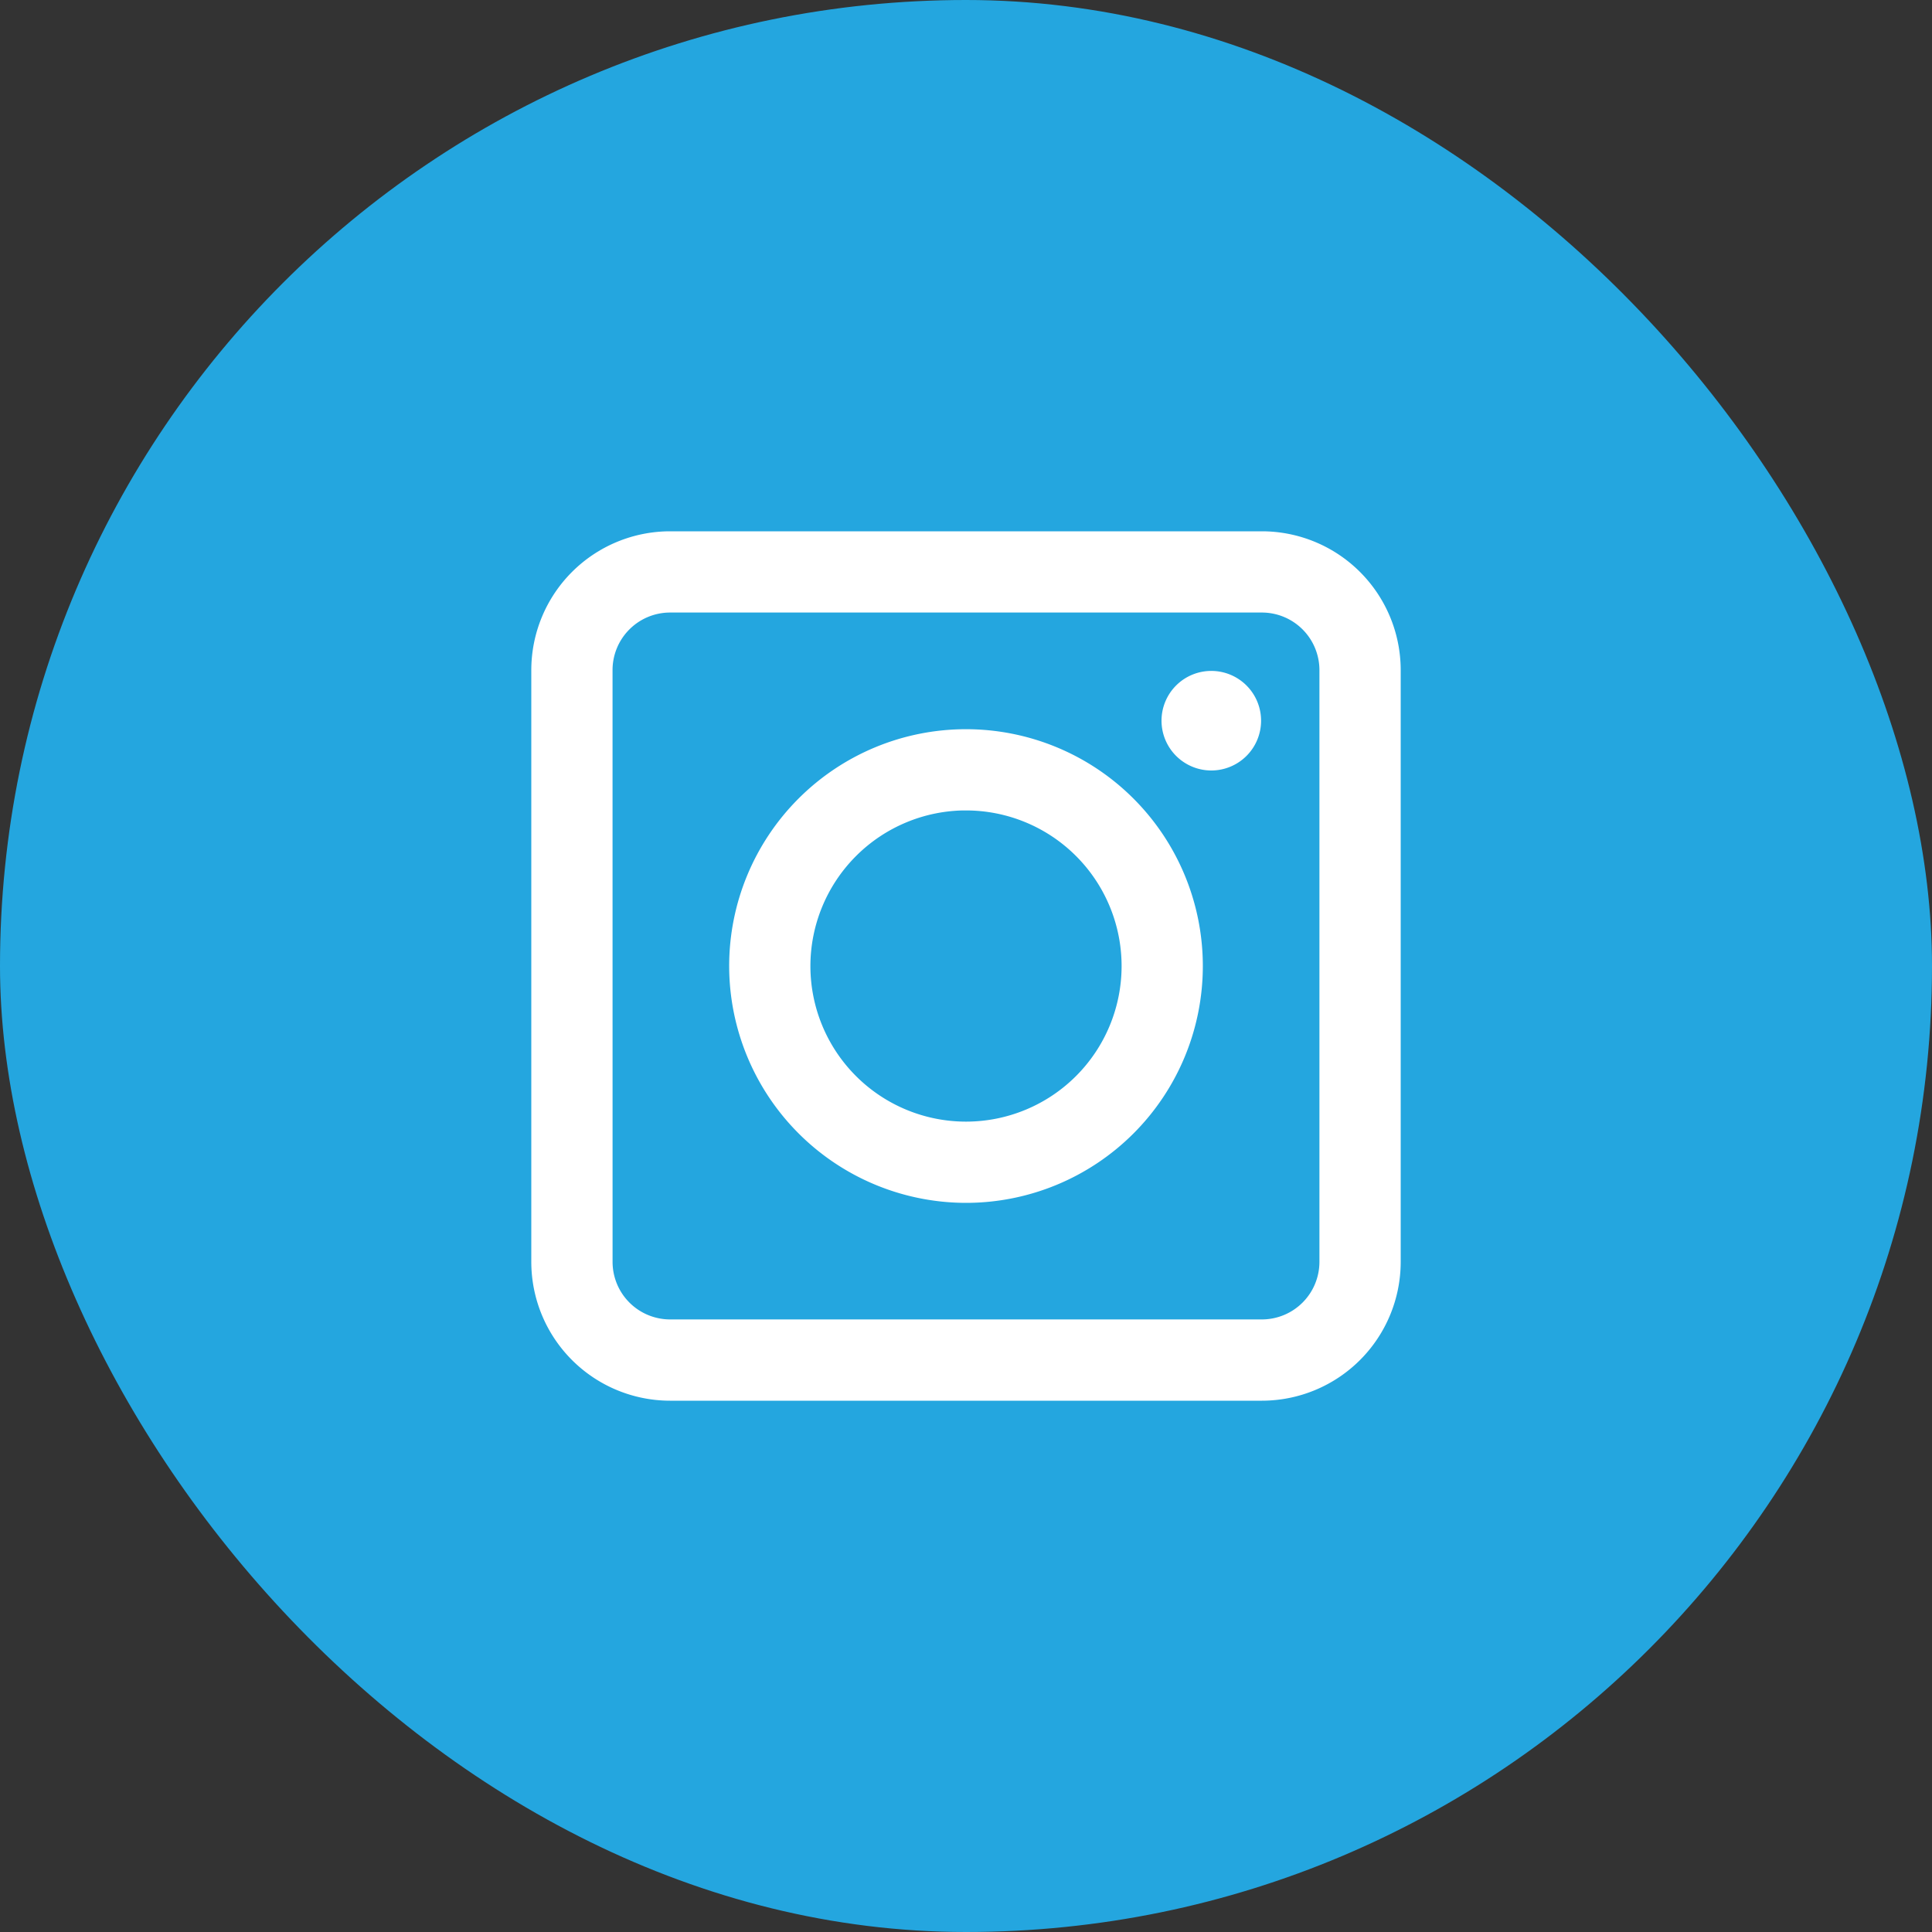
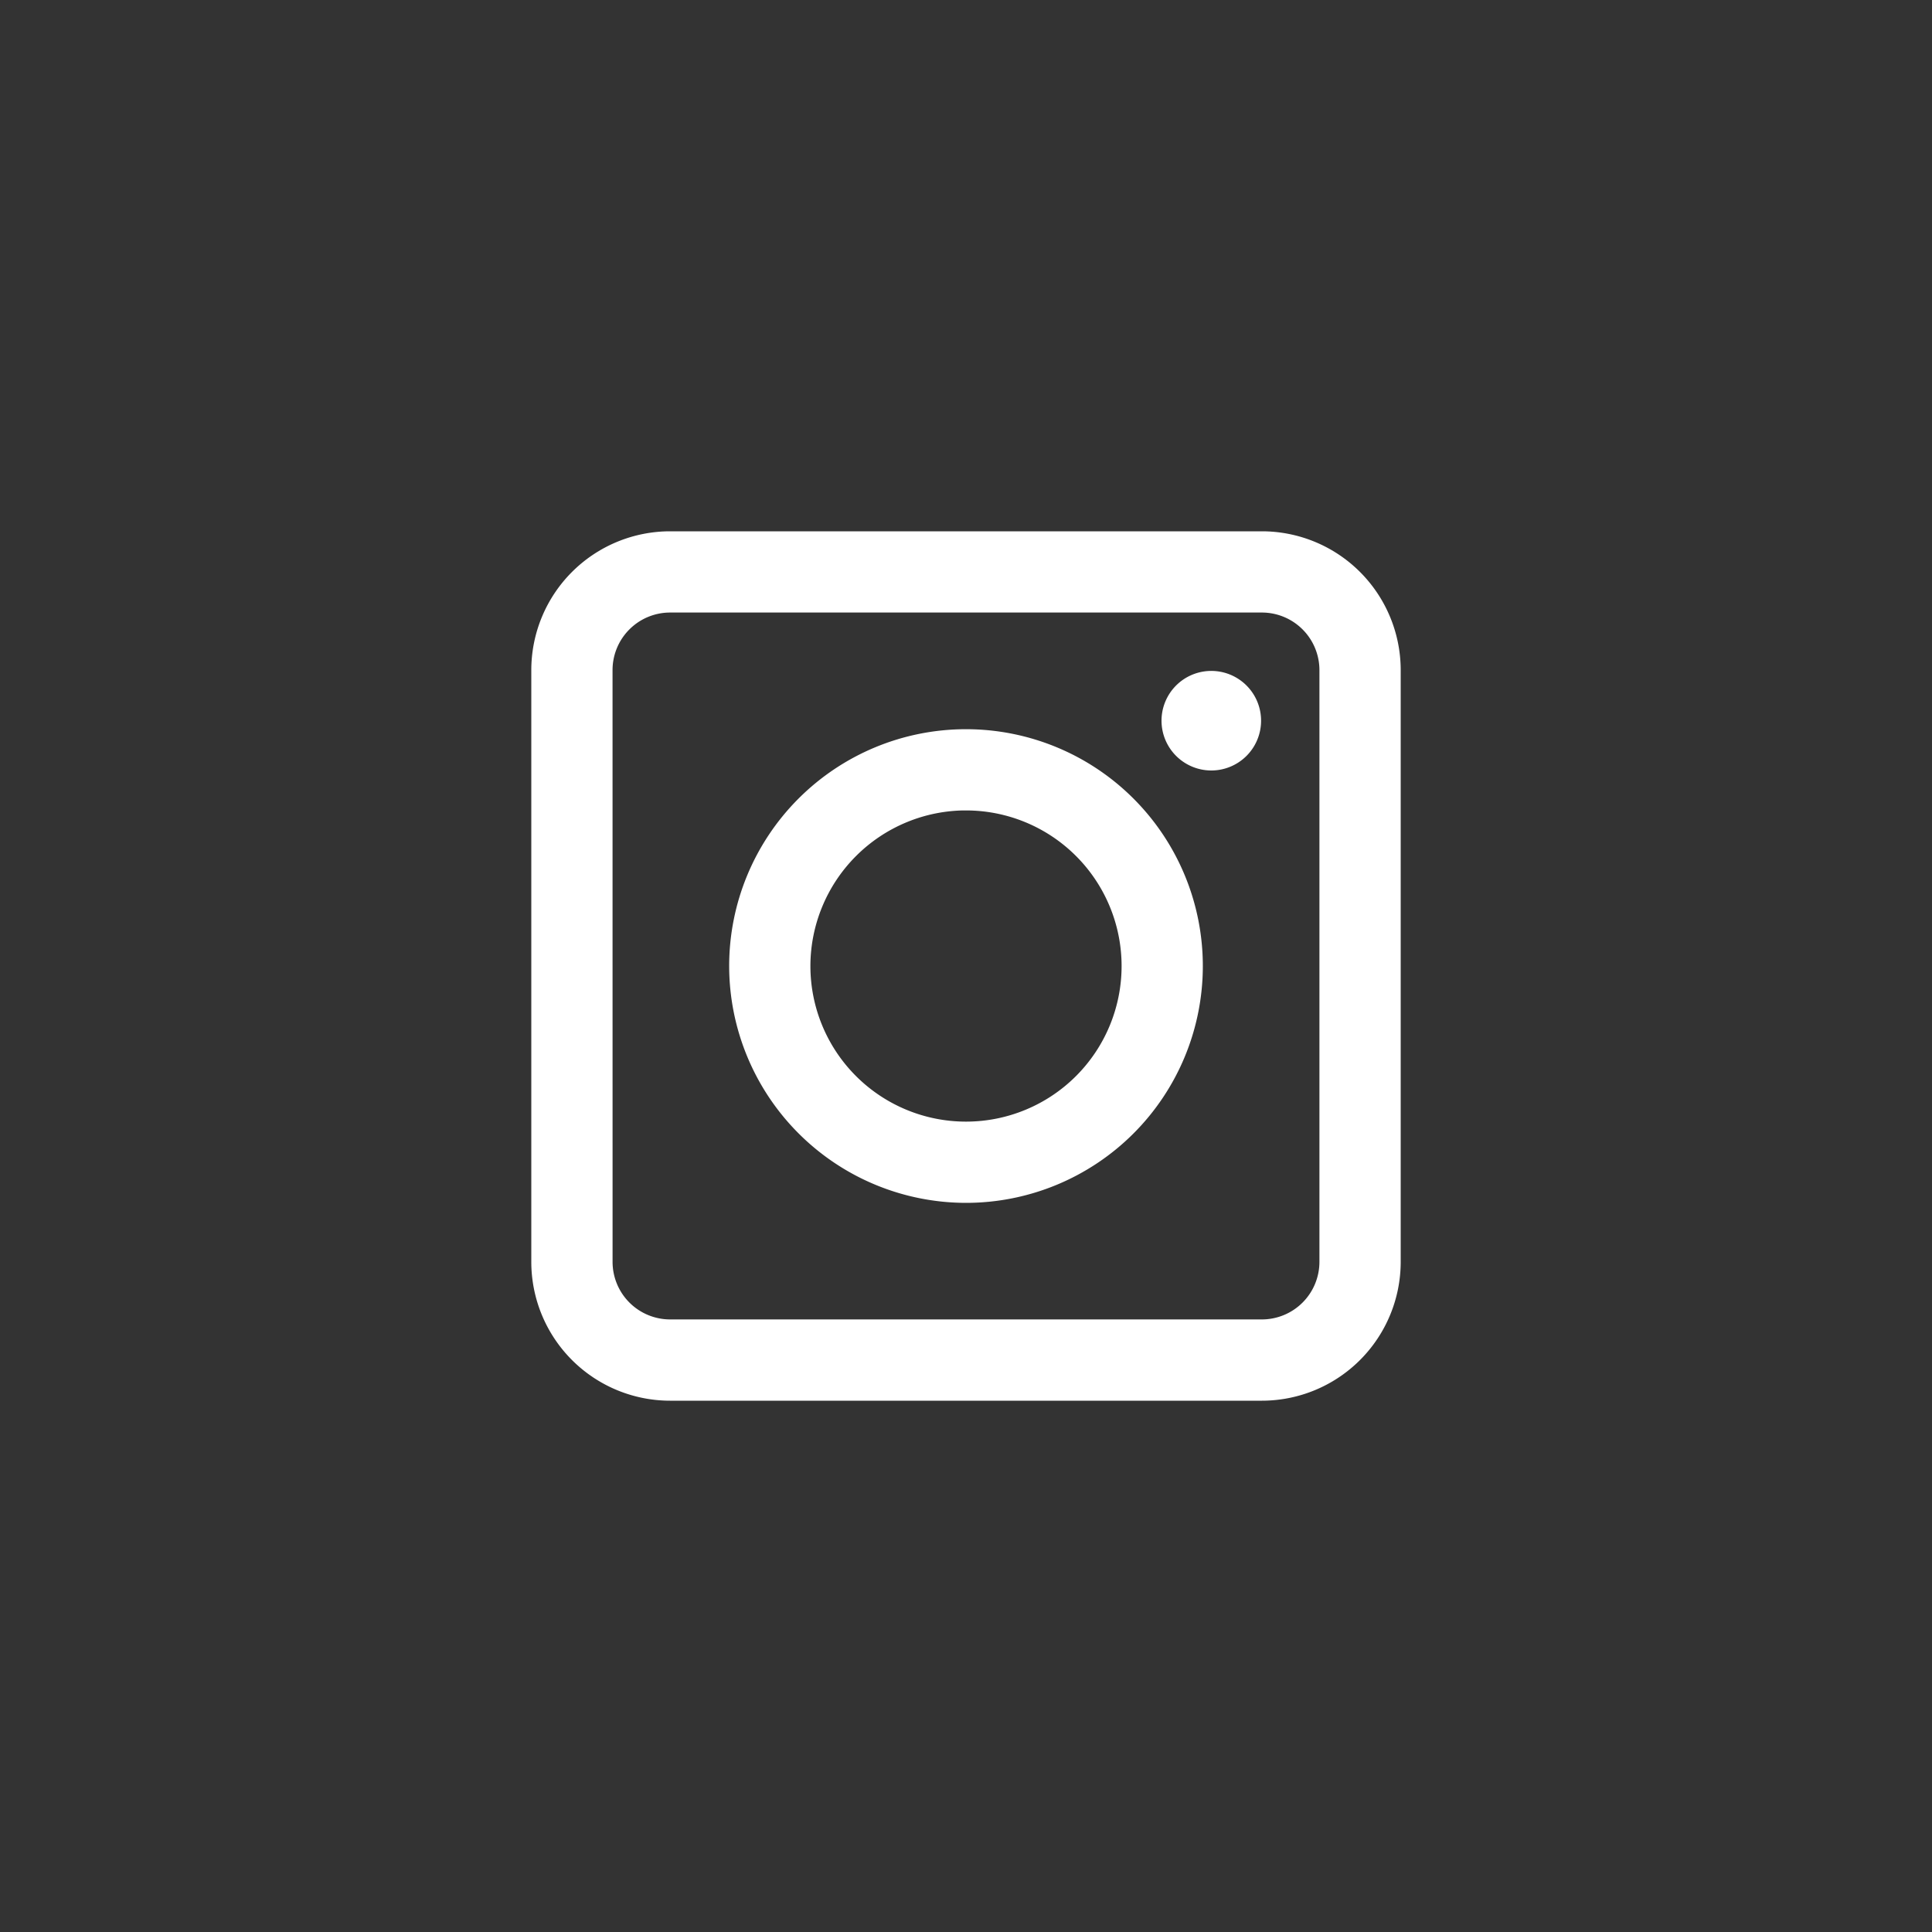
<svg xmlns="http://www.w3.org/2000/svg" width="60" height="60" viewBox="0 0 60 60">
  <rect x="0" y="0" width="60" height="60" fill="#333333" stroke="none" />
  <g transform="translate(-405 -3849)">
-     <rect width="60" height="60" rx="30" transform="translate(405 3849)" fill="#24a6df" />
    <g transform="translate(9 -16)">
      <g transform="translate(413 3882)">
        <path d="M3.809,26H22.191A3.813,3.813,0,0,0,26,22.191V3.809A3.813,3.813,0,0,0,22.191,0H3.809A3.813,3.813,0,0,0,0,3.809V22.191A3.813,3.813,0,0,0,3.809,26ZM1.523,3.809A2.288,2.288,0,0,1,3.809,1.523H22.191a2.288,2.288,0,0,1,2.285,2.285V22.191a2.288,2.288,0,0,1-2.285,2.285H3.809a2.288,2.288,0,0,1-2.285-2.285Zm0,0" fill="#fff" stroke="#fff" stroke-width="1" />
        <path d="M127.855,134.711A6.855,6.855,0,1,0,121,127.855,6.863,6.863,0,0,0,127.855,134.711Zm0-12.187a5.332,5.332,0,1,1-5.332,5.332A5.338,5.338,0,0,1,127.855,122.523Zm0,0" transform="translate(-114.855 -114.855)" fill="#fff" stroke="#fff" stroke-width="1" />
        <path d="M362.546,64.091A1.546,1.546,0,1,0,361,62.546,1.547,1.547,0,0,0,362.546,64.091Z" transform="translate(-341.928 -57.163)" fill="#fff" />
      </g>
    </g>
  </g>
</svg>